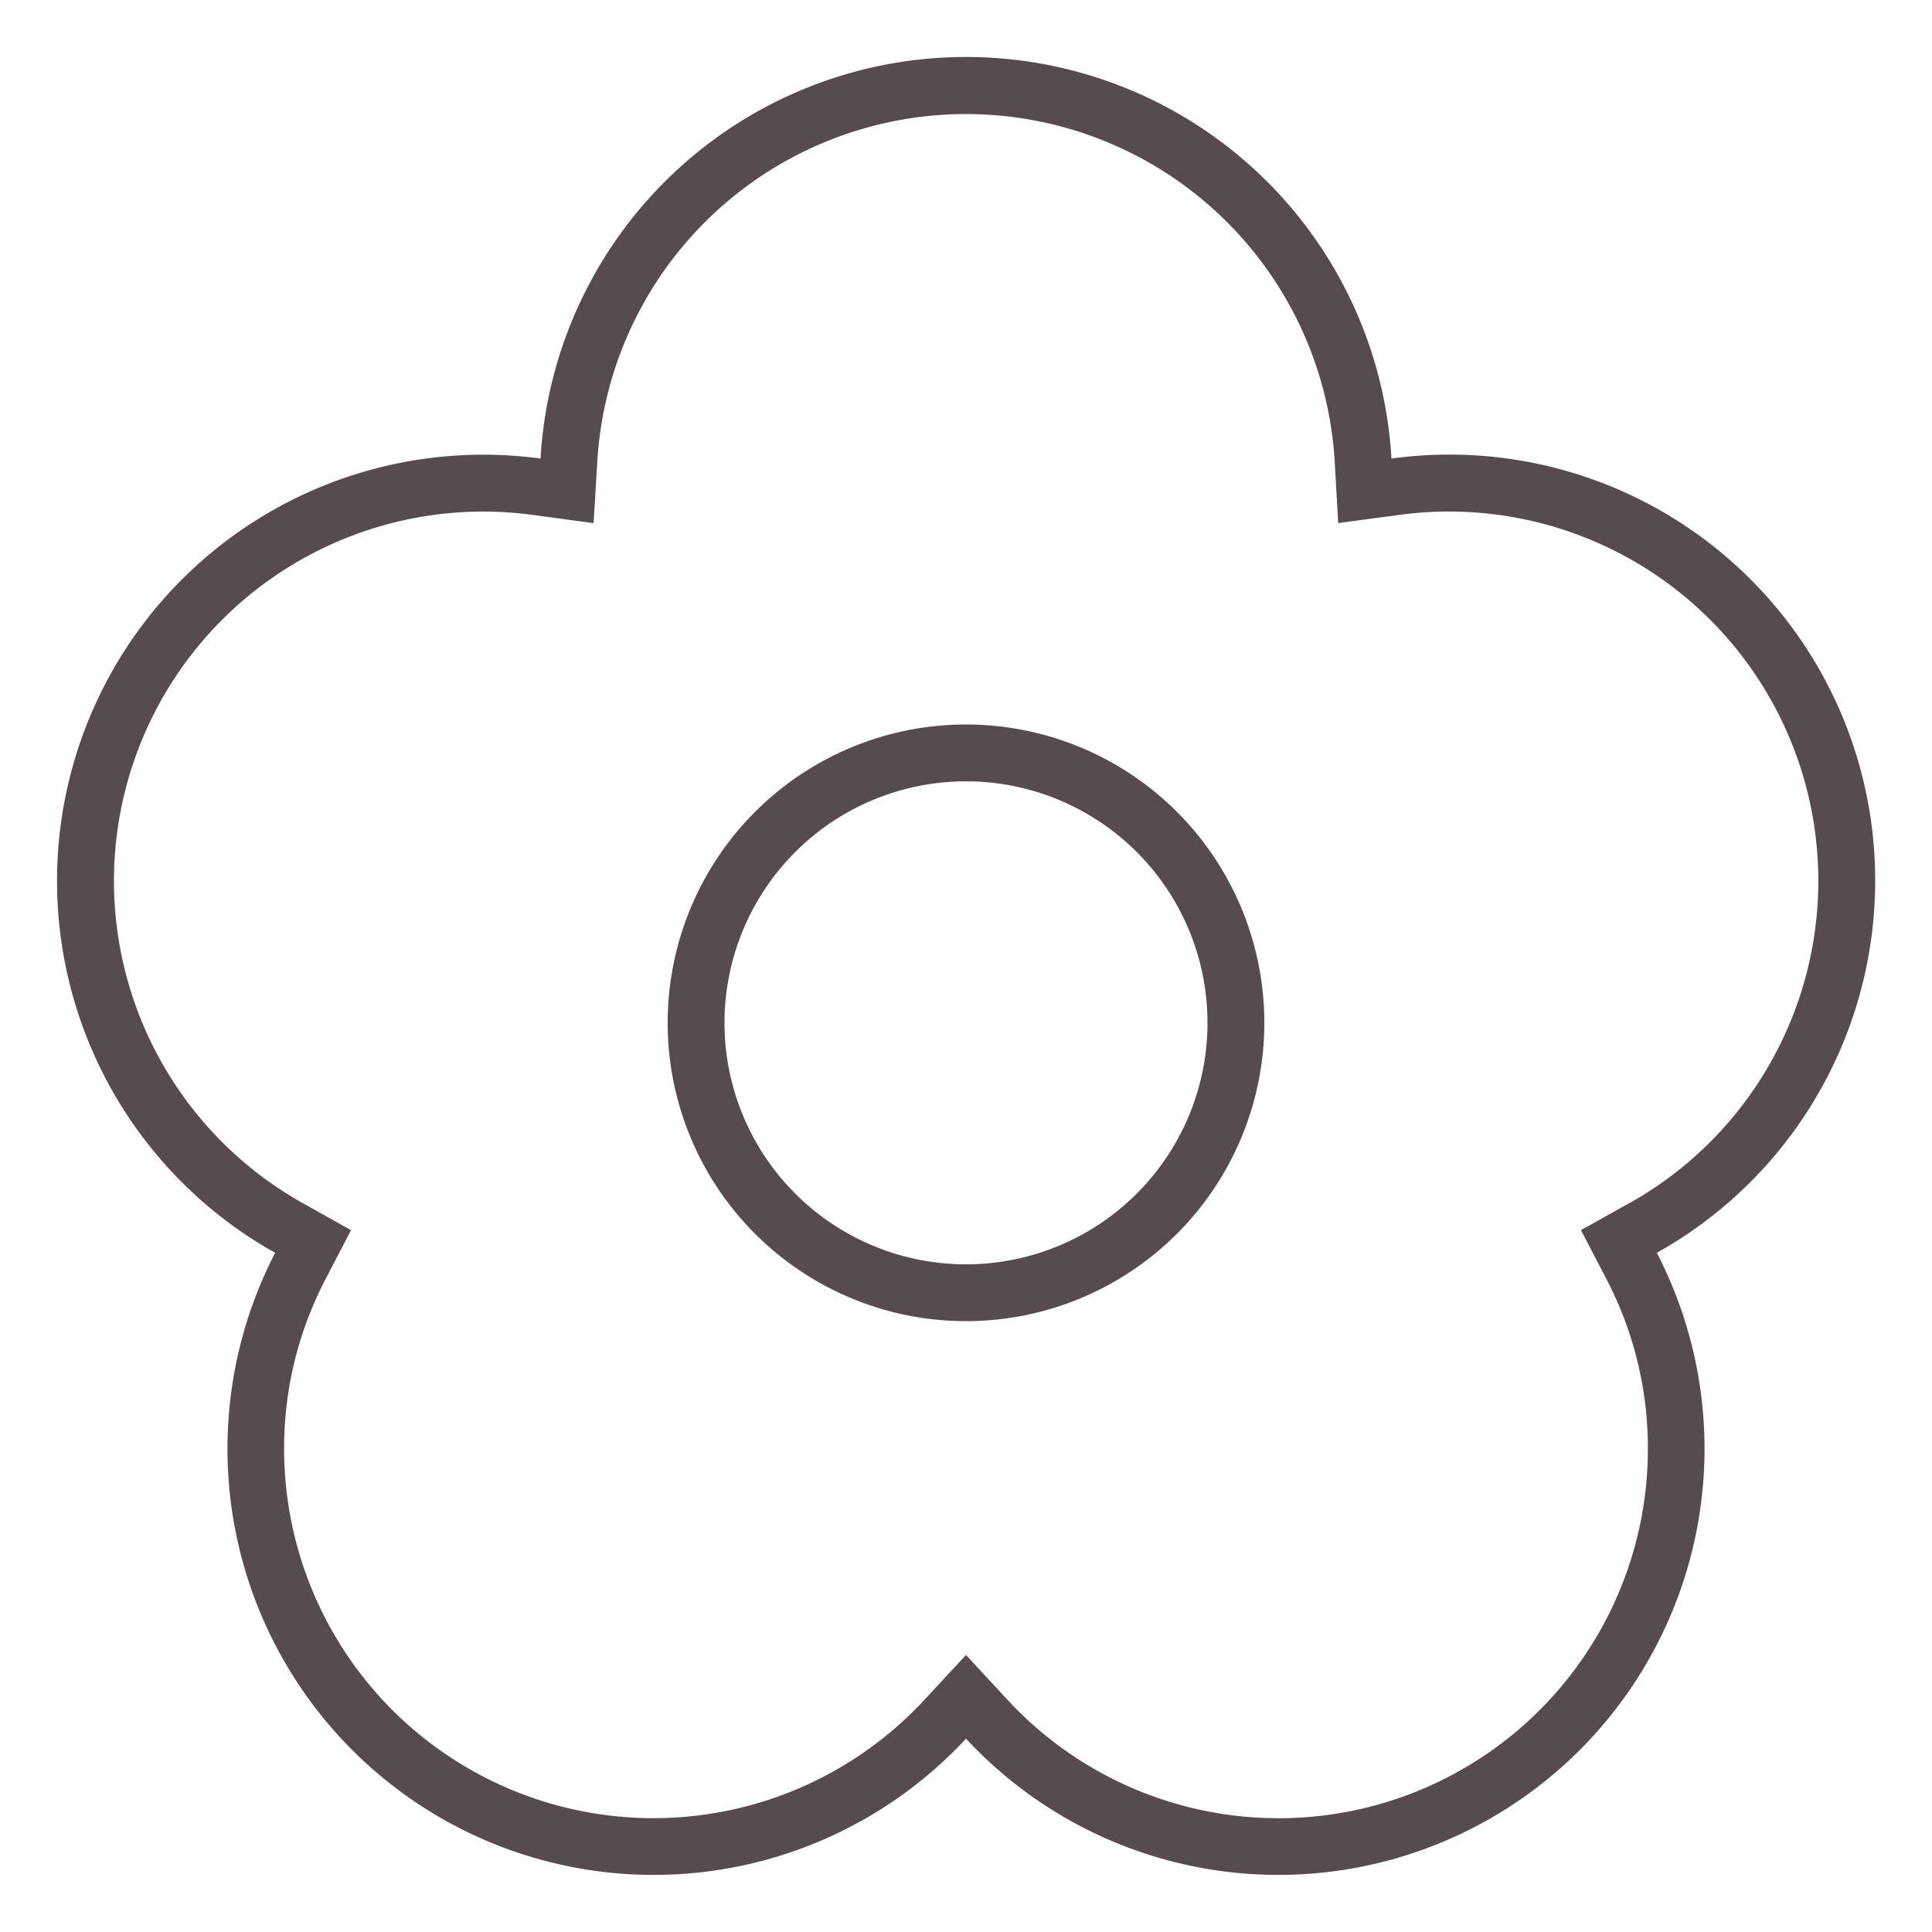
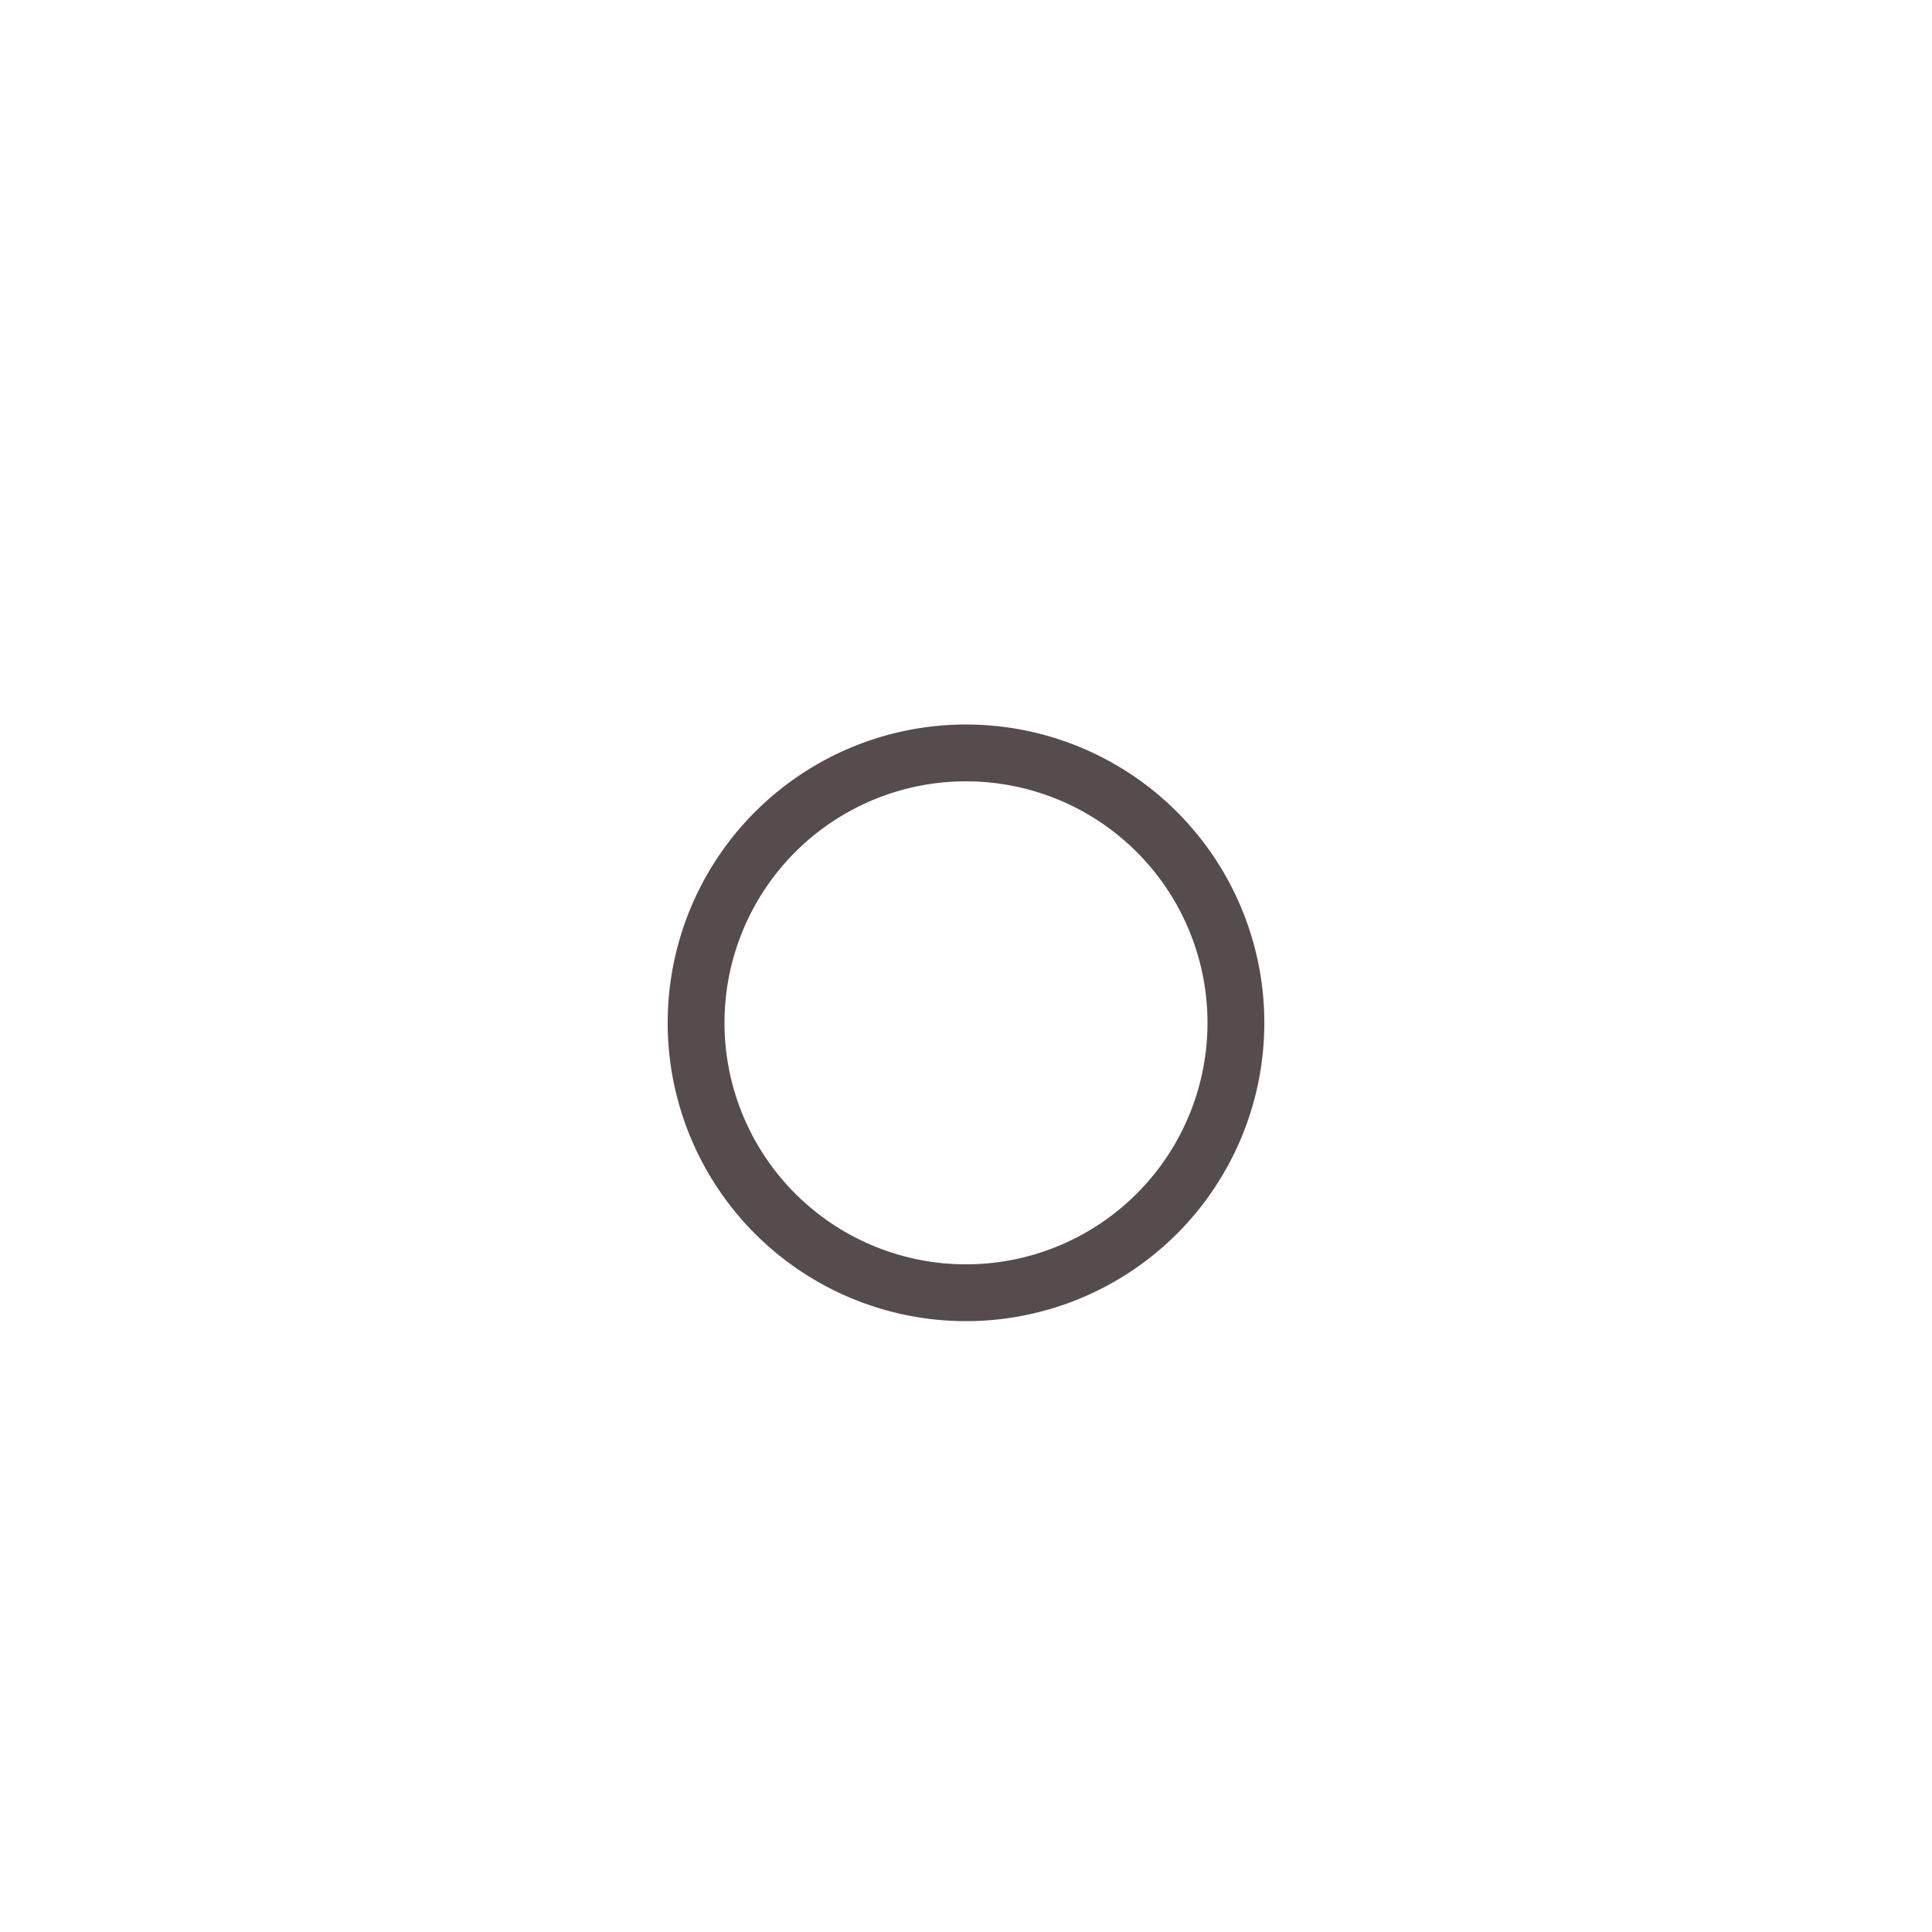
<svg xmlns="http://www.w3.org/2000/svg" data-name="Layer 1" id="Layer_1" viewBox="0 0 272 272">
  <defs>
    <style>.cls-1{fill:#564c4d;}</style>
  </defs>
  <title />
-   <path class="cls-1" d="M264,124a59.93,59.93,0,0,0-68.1-59.44,60,60,0,0,0-119.8,0A60,60,0,0,0,38.74,176.38,60,60,0,0,0,136,244.78a60,60,0,0,0,97.26-68.4A60,60,0,0,0,264,124Zm-34.65,45.4-6.77,3.79,3.58,6.88A51.32,51.32,0,0,1,232,204a52,52,0,0,1-90.13,35.34L136,233l-5.87,6.33A52,52,0,0,1,40,204a51.32,51.32,0,0,1,5.84-23.93l3.58-6.88-6.77-3.79A52,52,0,0,1,75,72.49l8.57,1.16L84.09,65a52,52,0,0,1,103.82,0l.49,8.64L197,72.49a52,52,0,0,1,32.38,96.91Z" />
  <path class="cls-1" d="M136,102a42,42,0,1,0,42,42A42,42,0,0,0,136,102Zm0,76a34,34,0,1,1,34-34A34,34,0,0,1,136,178Z" />
</svg>